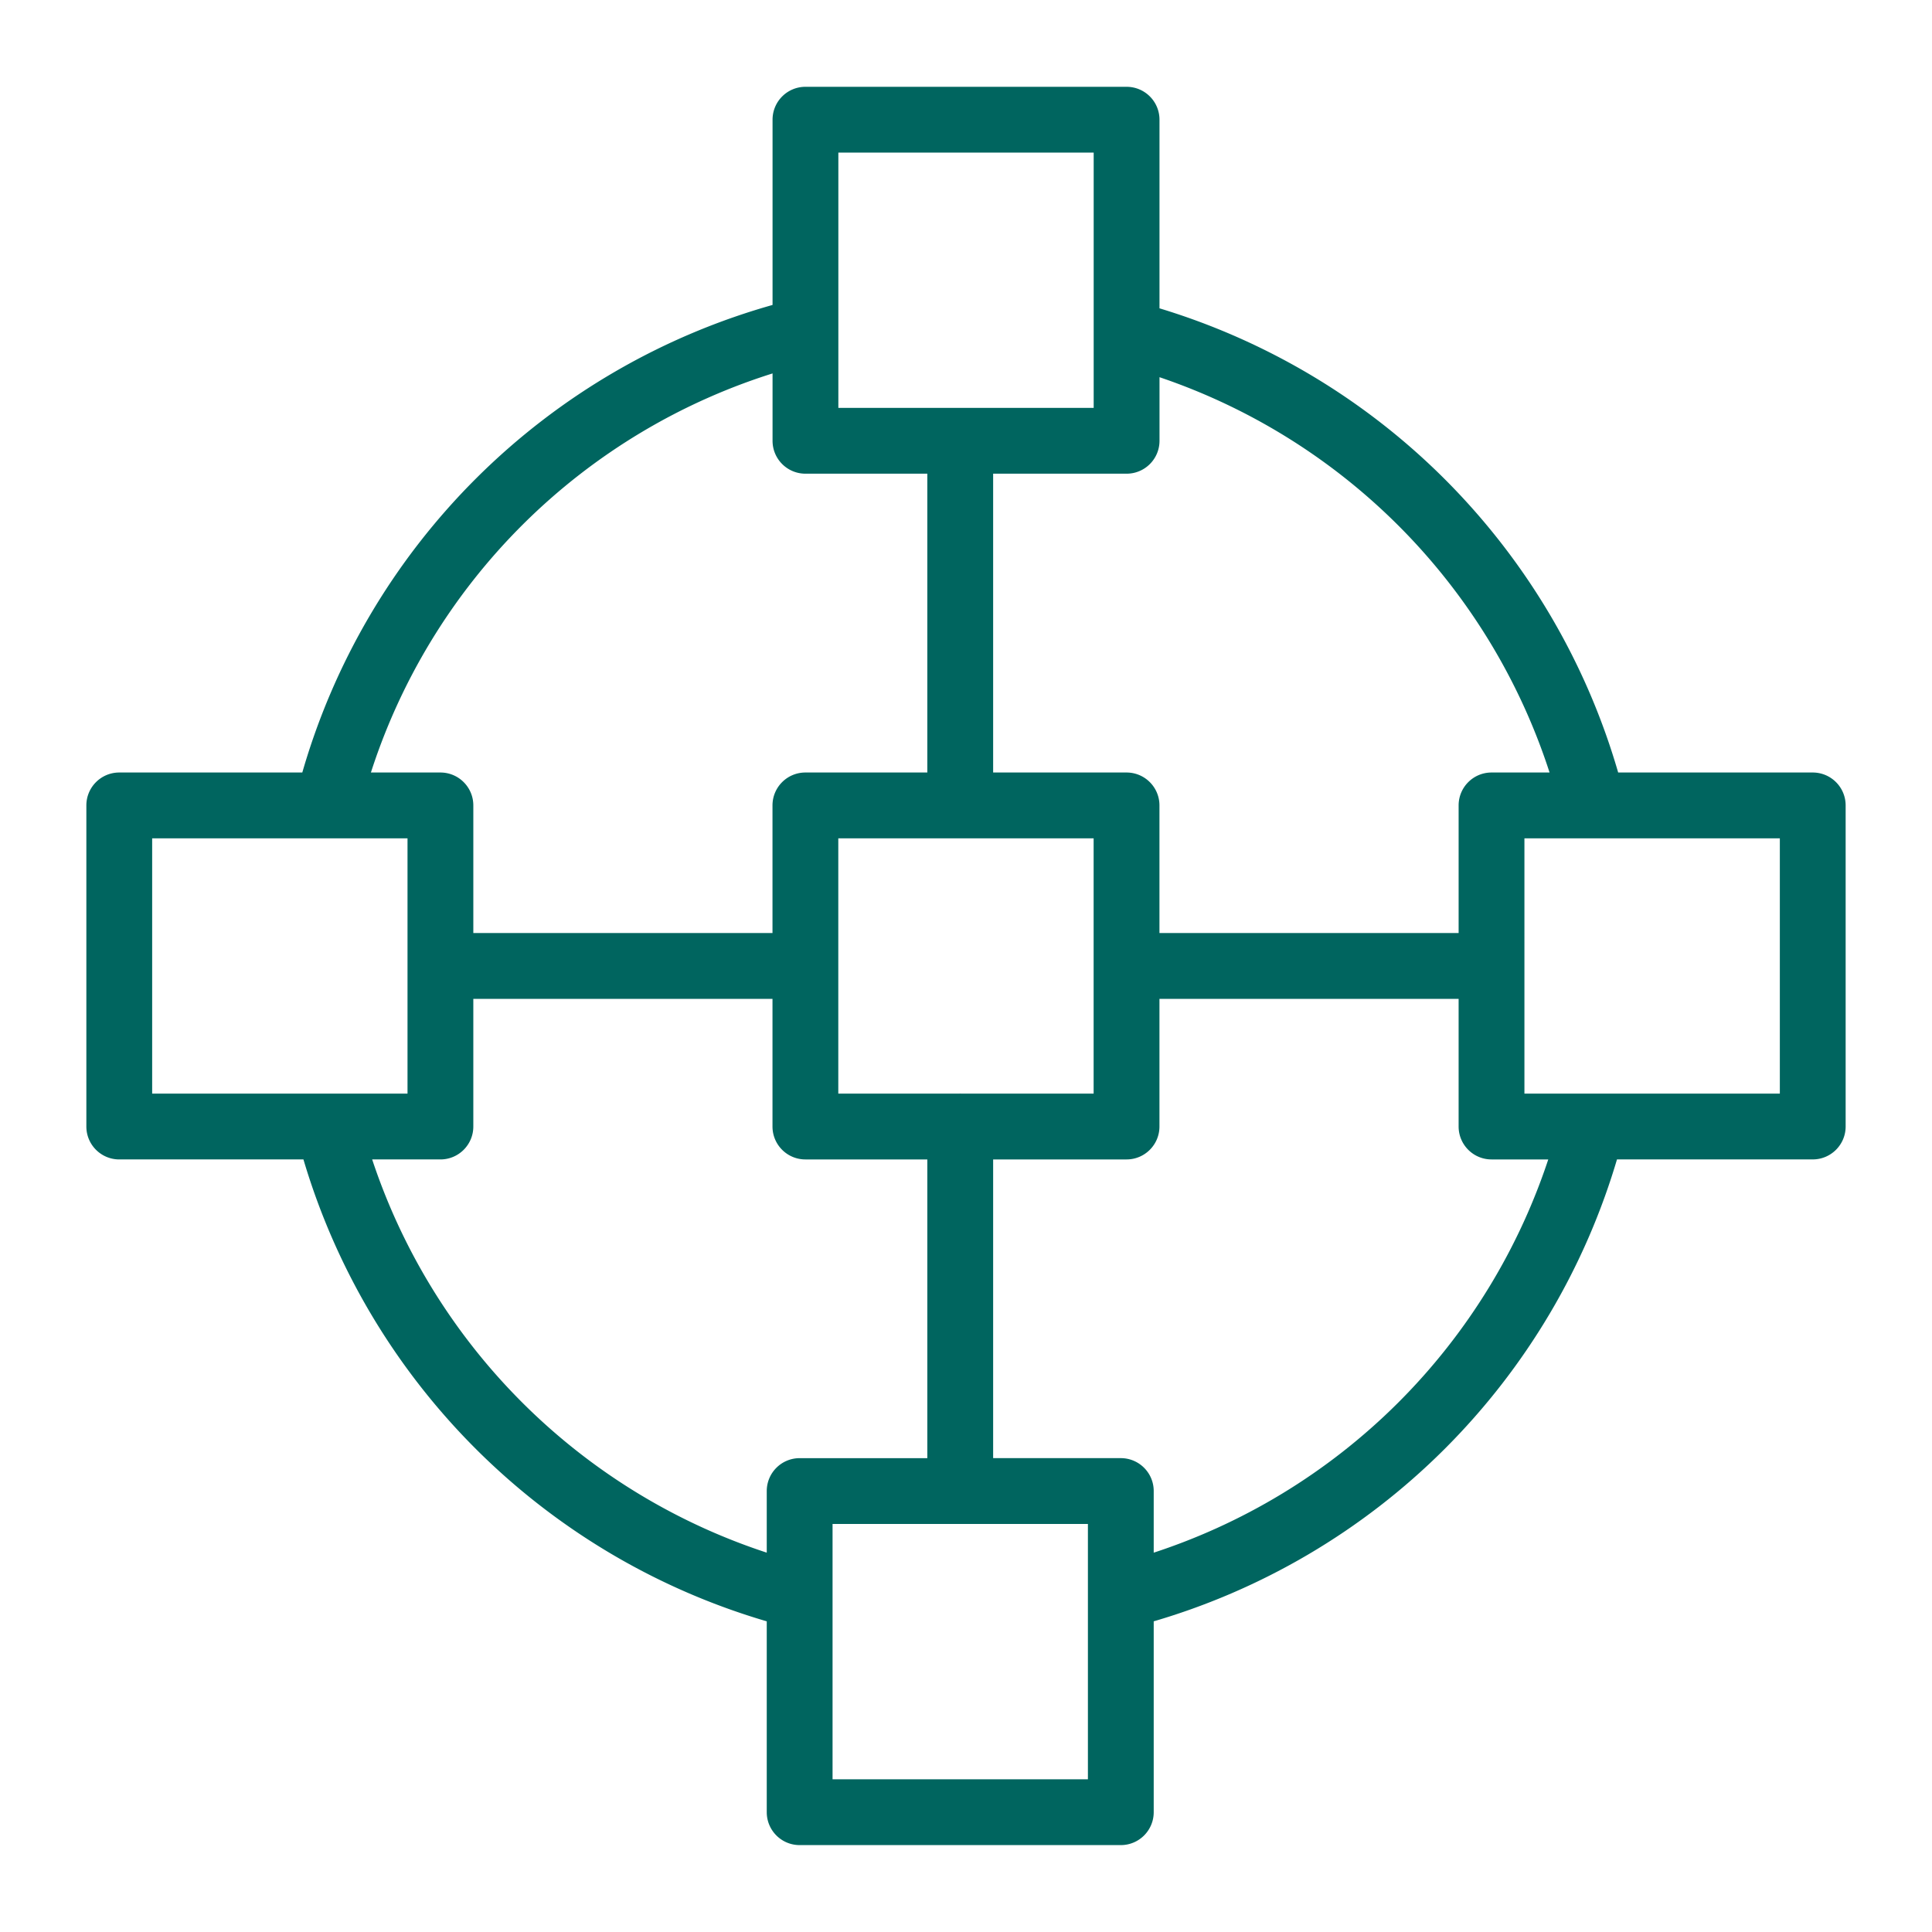
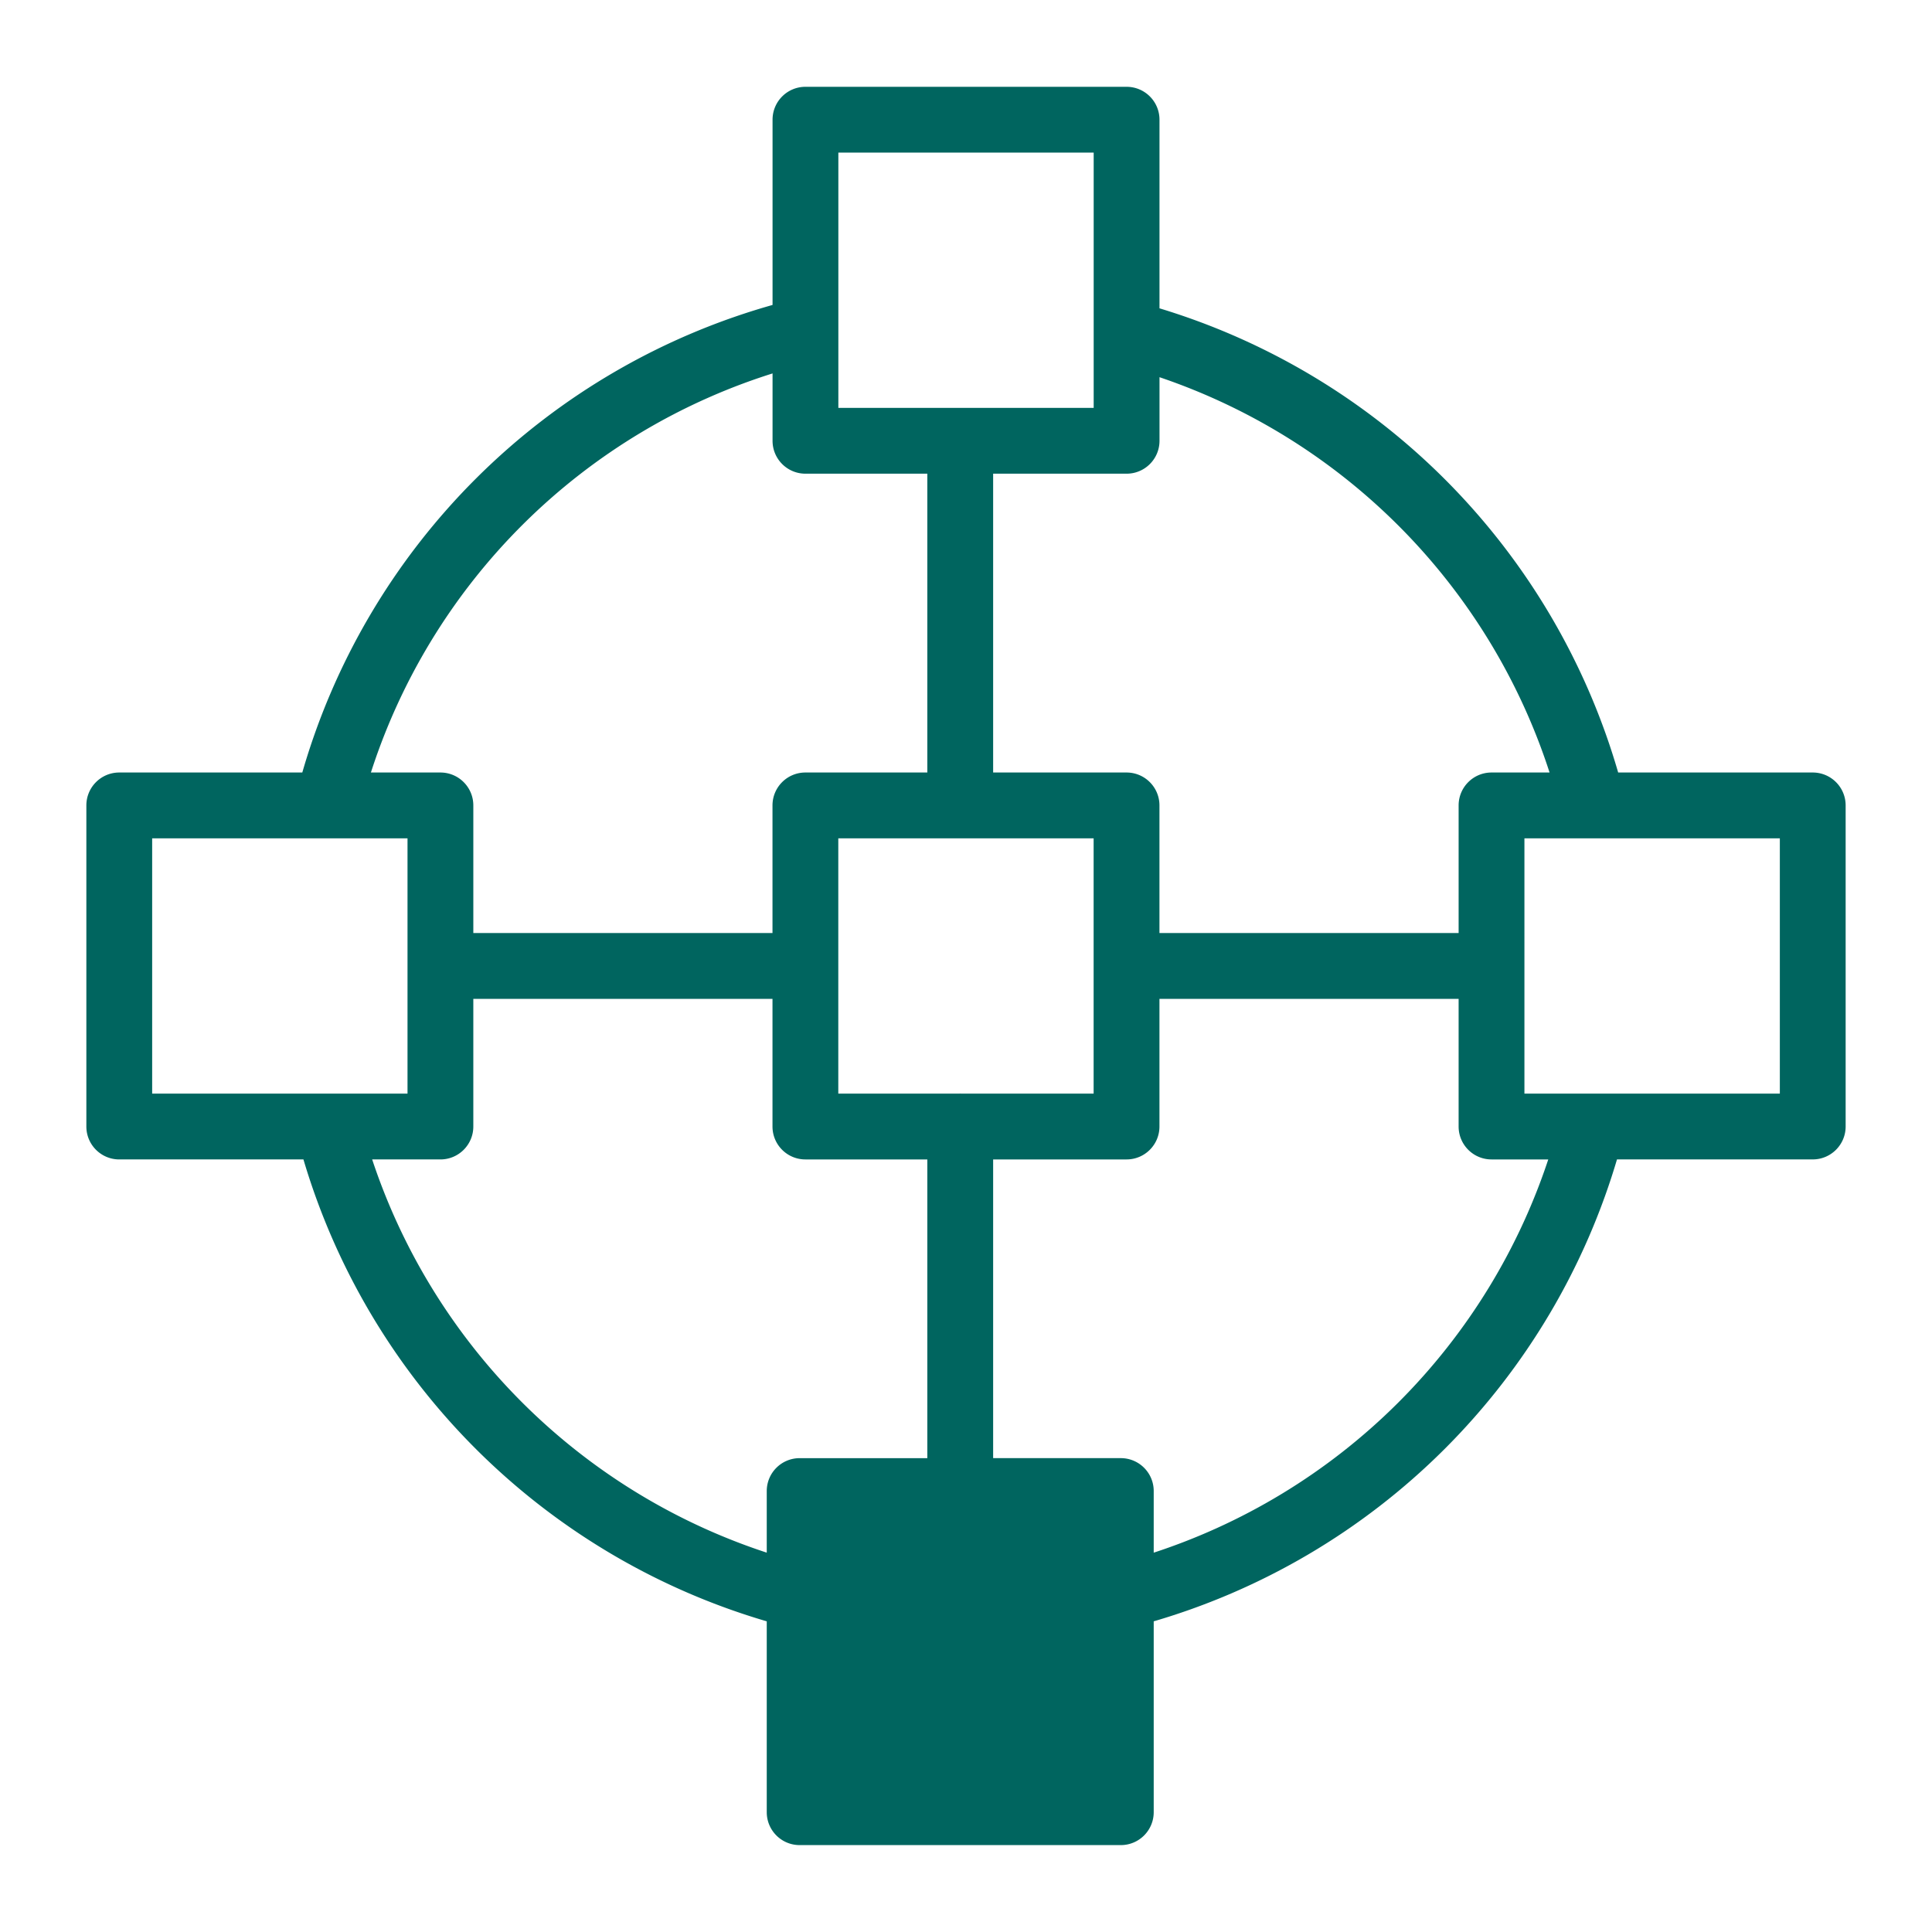
<svg xmlns="http://www.w3.org/2000/svg" viewBox="0 0 100 100" fill-rule="evenodd">
  <g class="t-group-origins">
-     <path d="M93.827 40.235H83.568a35.15 35.15 0 0 0-23.803-24.09V6.196c0-.803-.65-1.453-1.453-1.453H41.69c-.803 0-1.453.65-1.453 1.453v9.778a35.052 35.052 0 0 0-24.401 24.261H6.173c-.803 0-1.453.65-1.453 1.453v16.621c0 .803.65 1.453 1.453 1.453h9.72a35.151 35.151 0 0 0 24.044 23.97v10.067c0 .803.65 1.453 1.453 1.453h16.623c.803 0 1.453-.65 1.453-1.453V83.732a35.131 35.131 0 0 0 24.042-23.971h10.319c.803 0 1.453-.65 1.453-1.453v-16.62c0-.803-.65-1.453-1.453-1.453zm-13.28 0h-3.346c-.803 0-1.453.65-1.453 1.453v6.855H59.763v-6.855c0-.803-.65-1.453-1.453-1.453h-7.155V24.268h7.158c.803 0 1.453-.65 1.453-1.453v-3.638a32.26 32.26 0 0 1 20.781 21.058zM49.73 56.855c-.01 0-.019-.003-.029-.003s-.019.003-.029.003H43.14V43.141h13.716v13.714H49.73zM43.143 7.649h13.716v13.713H43.143V7.649zM40.237 18.99v3.825c0 .803.65 1.453 1.453 1.453h6.558v15.967h-6.561c-.803 0-1.453.65-1.453 1.453v6.855H24.249v-6.855c0-.803-.65-1.453-1.453-1.453h-3.939a32.159 32.159 0 0 1 21.38-21.245zM7.626 43.141h13.717v13.714H7.626V43.141zm11.293 16.621h3.877c.803 0 1.453-.65 1.453-1.453V51.45h15.985v6.859c0 .803.65 1.453 1.453 1.453h6.561v15.962H41.39c-.803 0-1.453.65-1.453 1.453v3.531a32.266 32.266 0 0 1-21.018-20.946zM56.56 92.346H42.843V78.63H56.56v13.716zm2.906-11.637v-3.533c0-.803-.65-1.453-1.453-1.453h-6.858V59.762h7.155c.803 0 1.453-.65 1.453-1.453V51.45h15.985v6.859c0 .803.65 1.453 1.453 1.453h3.281a32.243 32.243 0 0 1-21.016 20.947zm32.908-23.854h-13.72V43.141h13.72v13.714z" stroke-width="0.5" stroke="#00655f" fill="#00655f" stroke-width-old="0" />
+     <path d="M93.827 40.235H83.568a35.15 35.15 0 0 0-23.803-24.09V6.196c0-.803-.65-1.453-1.453-1.453H41.69c-.803 0-1.453.65-1.453 1.453v9.778a35.052 35.052 0 0 0-24.401 24.261H6.173c-.803 0-1.453.65-1.453 1.453v16.621c0 .803.65 1.453 1.453 1.453h9.72a35.151 35.151 0 0 0 24.044 23.97v10.067c0 .803.65 1.453 1.453 1.453h16.623c.803 0 1.453-.65 1.453-1.453V83.732a35.131 35.131 0 0 0 24.042-23.971h10.319c.803 0 1.453-.65 1.453-1.453v-16.62c0-.803-.65-1.453-1.453-1.453zm-13.28 0h-3.346c-.803 0-1.453.65-1.453 1.453v6.855H59.763v-6.855c0-.803-.65-1.453-1.453-1.453h-7.155V24.268h7.158c.803 0 1.453-.65 1.453-1.453v-3.638a32.26 32.26 0 0 1 20.781 21.058zM49.73 56.855c-.01 0-.019-.003-.029-.003s-.019.003-.029.003H43.14V43.141h13.716v13.714H49.73zM43.143 7.649h13.716v13.713H43.143V7.649zM40.237 18.99v3.825c0 .803.65 1.453 1.453 1.453h6.558v15.967h-6.561c-.803 0-1.453.65-1.453 1.453v6.855H24.249v-6.855c0-.803-.65-1.453-1.453-1.453h-3.939a32.159 32.159 0 0 1 21.38-21.245zM7.626 43.141h13.717v13.714H7.626V43.141zm11.293 16.621h3.877c.803 0 1.453-.65 1.453-1.453V51.45h15.985v6.859c0 .803.65 1.453 1.453 1.453h6.561v15.962H41.39c-.803 0-1.453.65-1.453 1.453v3.531a32.266 32.266 0 0 1-21.018-20.946zM56.56 92.346H42.843V78.63v13.716zm2.906-11.637v-3.533c0-.803-.65-1.453-1.453-1.453h-6.858V59.762h7.155c.803 0 1.453-.65 1.453-1.453V51.45h15.985v6.859c0 .803.65 1.453 1.453 1.453h3.281a32.243 32.243 0 0 1-21.016 20.947zm32.908-23.854h-13.72V43.141h13.72v13.714z" stroke-width="0.5" stroke="#00655f" fill="#00655f" stroke-width-old="0" />
  </g>
</svg>